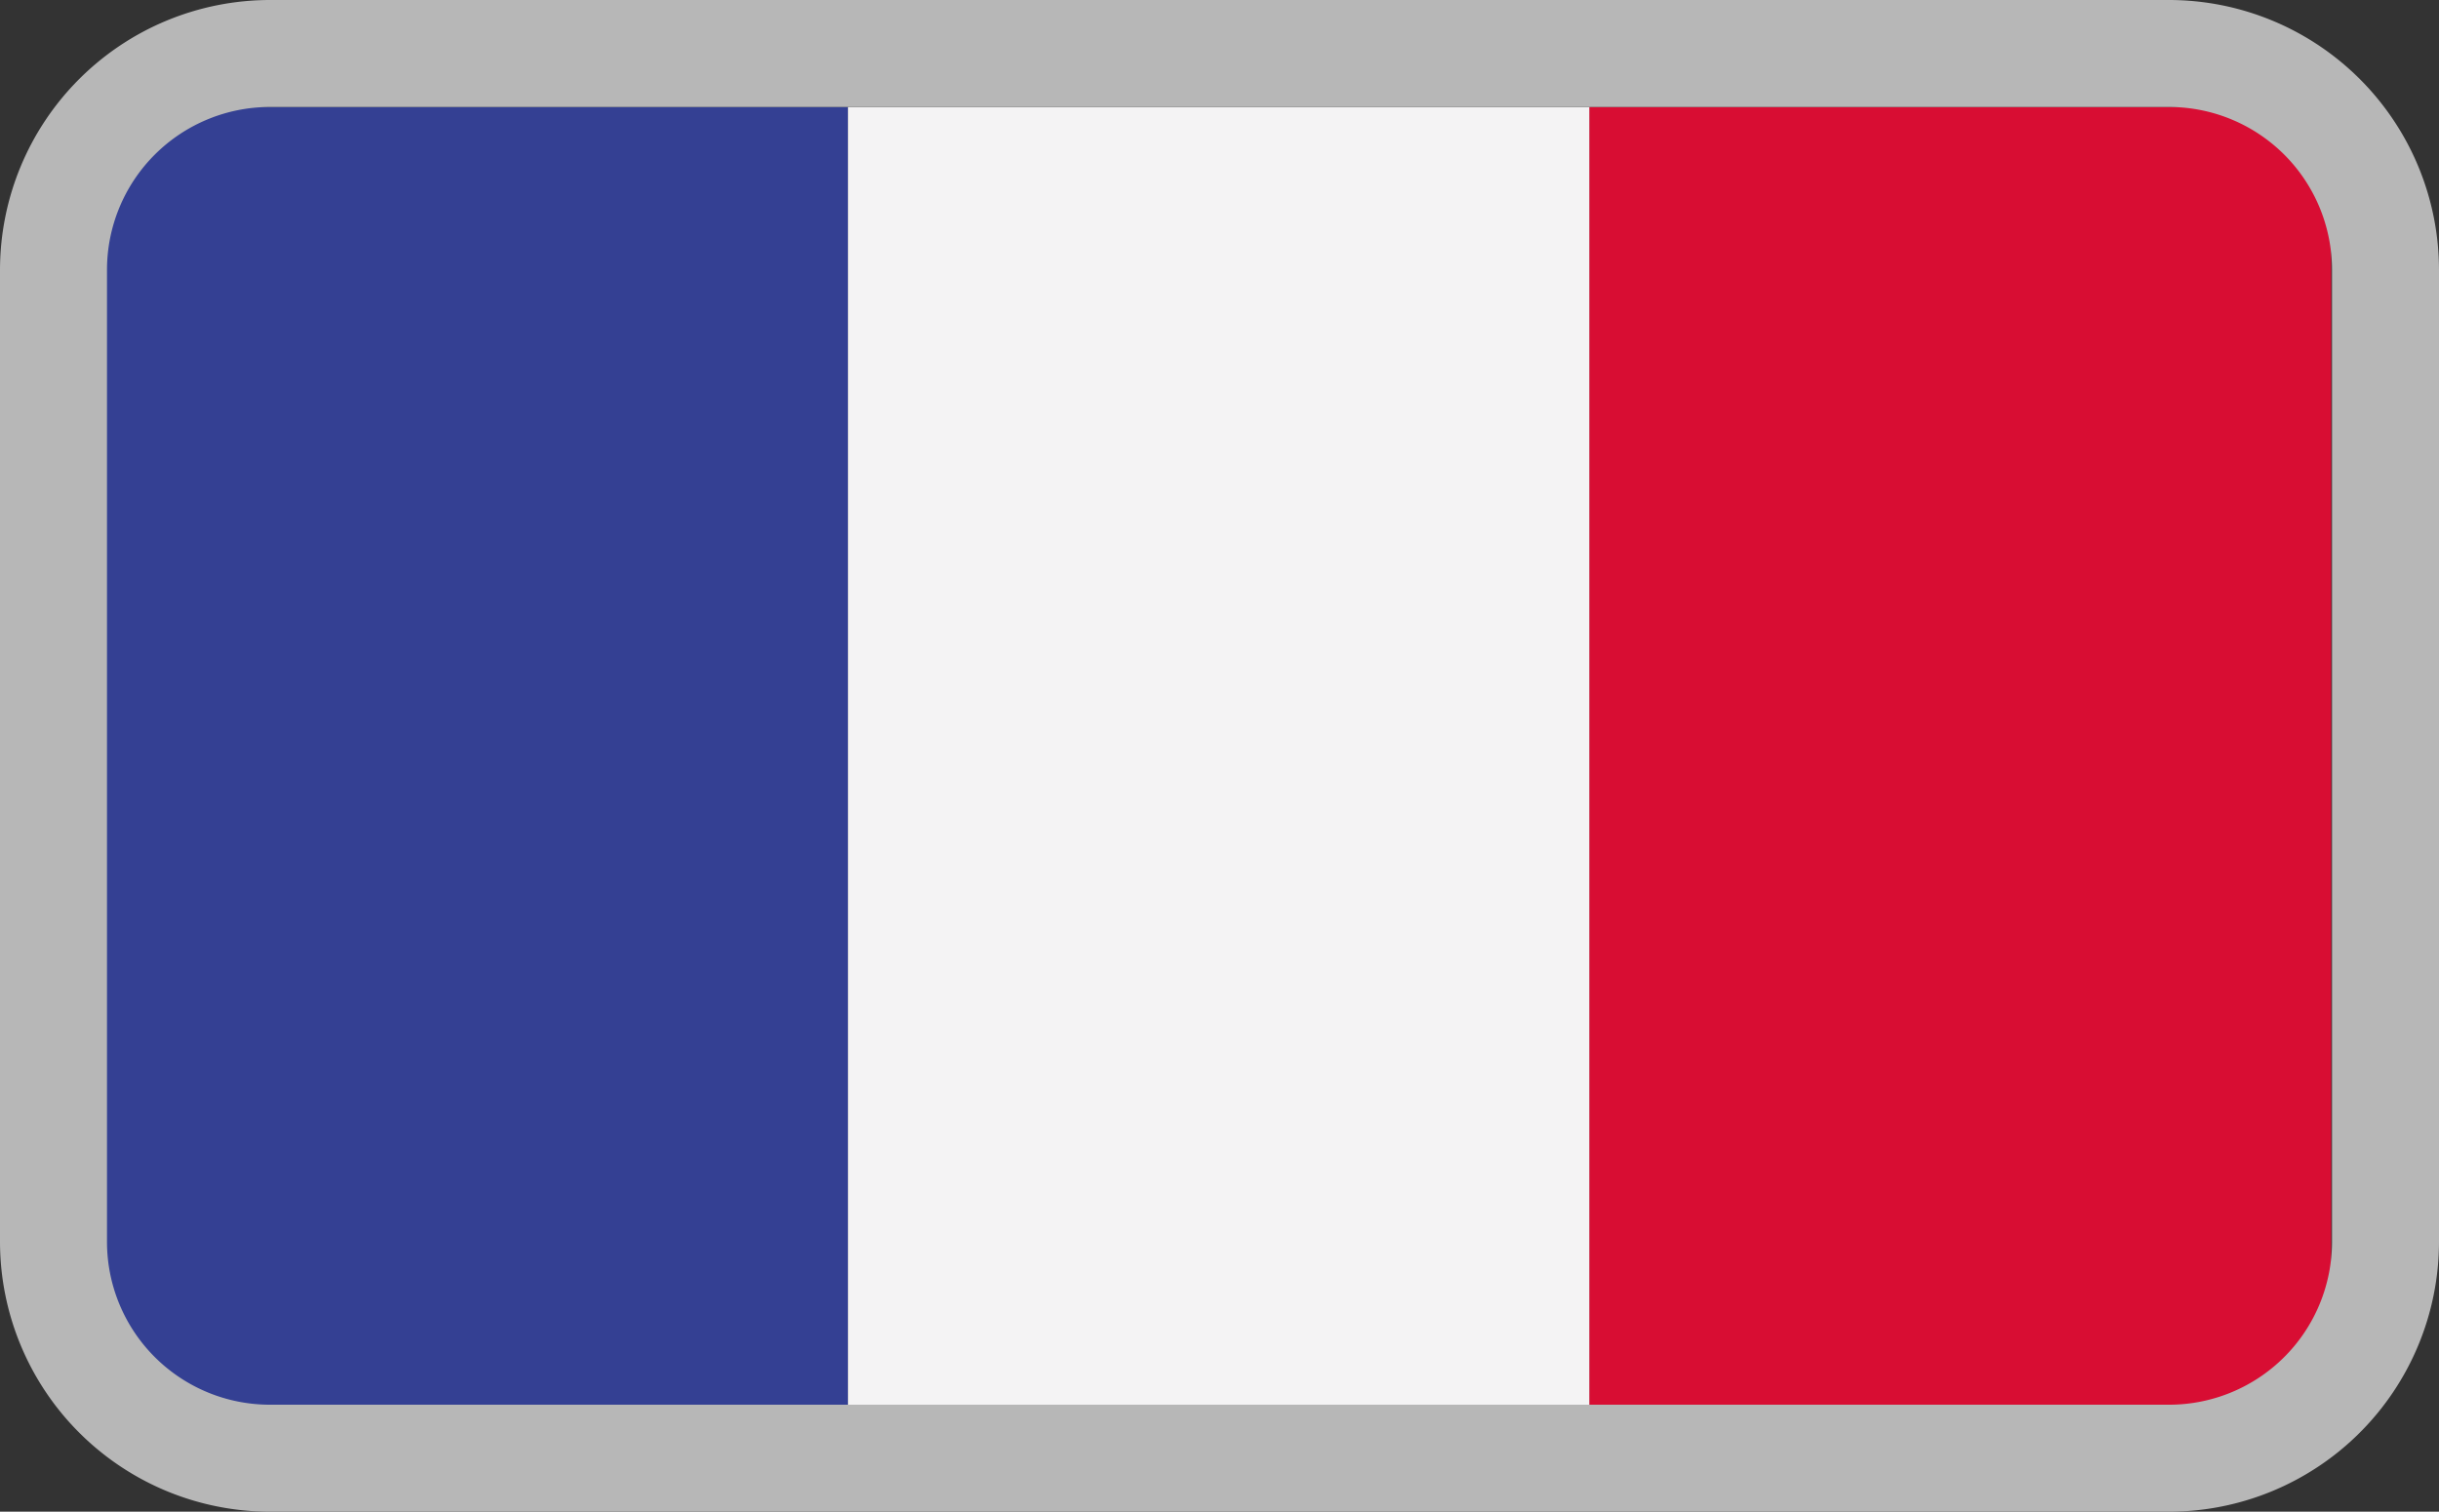
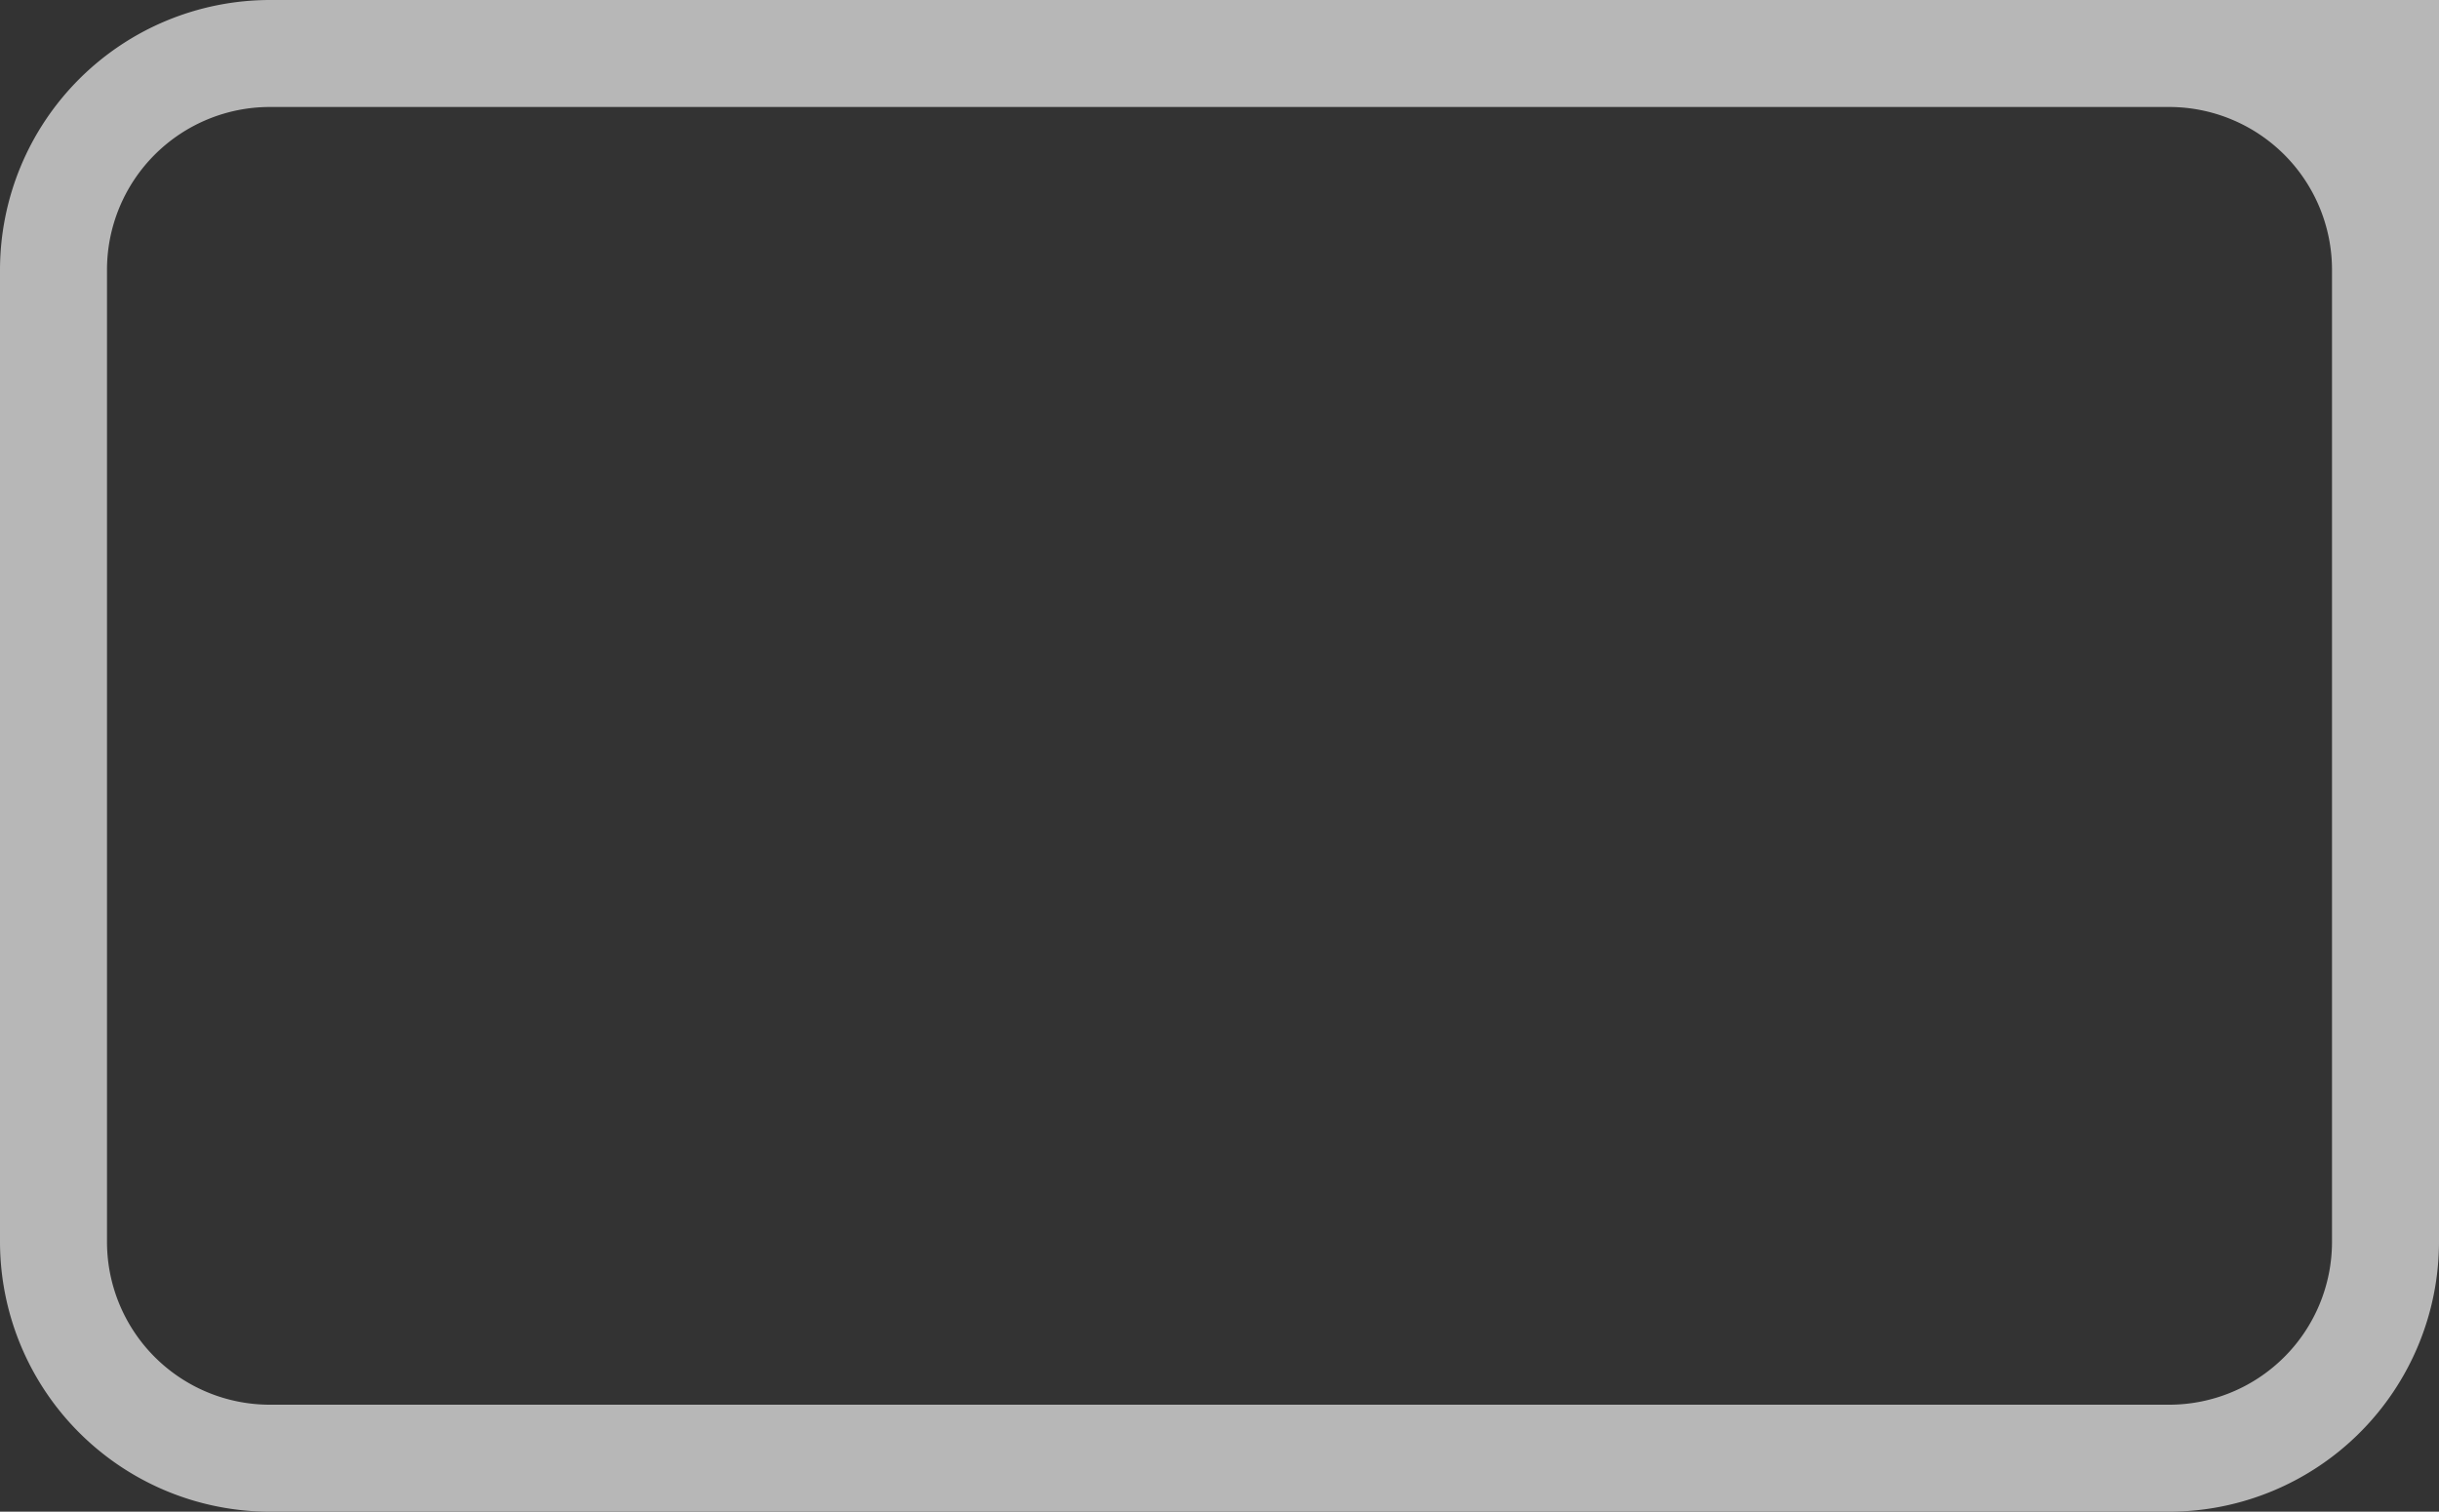
<svg xmlns="http://www.w3.org/2000/svg" viewBox="0 0 91.18 56.52">
  <rect x="0" y="0" width="91.18" height="56.52" fill="#333333" stroke="none" />
  <defs>
    <style>.cls-1{fill:none;}.cls-2{clip-path:url(#clip-path);}.cls-3{fill:#344093;}.cls-4{fill:#f4f3f4;}.cls-5{fill:#d80d33;}.cls-6{fill:#b7b7b7;}</style>
    <clipPath id="clip-path">
-       <rect id="SVGID" class="cls-1" x="3.97" y="4" width="83.18" height="48.52" />
-     </clipPath>
+       </clipPath>
  </defs>
  <title>flag-fr</title>
  <g id="Ebene_2" data-name="Ebene 2">
    <g id="Ebene_1-2" data-name="Ebene 1">
      <g class="cls-2">
        <rect class="cls-3" x="3.97" y="4" width="27.73" height="48.52" />
        <rect class="cls-4" x="31.7" y="4" width="27.73" height="48.52" />
        <rect class="cls-5" x="59.42" y="4" width="27.73" height="48.52" />
      </g>
-       <path class="cls-6" d="M81.09,4a6.09,6.09,0,0,1,6.09,6.09V46.43a6.09,6.09,0,0,1-6.09,6.09h-71A6.09,6.09,0,0,1,4,46.43V10.09A6.09,6.09,0,0,1,10.09,4h71m0-4h-71A10.1,10.1,0,0,0,0,10.09V46.43A10.1,10.1,0,0,0,10.09,56.52h71A10.1,10.1,0,0,0,91.18,46.43V10.09A10.1,10.1,0,0,0,81.09,0Z" />
+       <path class="cls-6" d="M81.09,4a6.09,6.09,0,0,1,6.09,6.09V46.43a6.09,6.09,0,0,1-6.09,6.09h-71A6.09,6.09,0,0,1,4,46.43V10.09A6.09,6.09,0,0,1,10.09,4h71m0-4h-71A10.1,10.1,0,0,0,0,10.09V46.43A10.1,10.1,0,0,0,10.09,56.52h71A10.1,10.1,0,0,0,91.18,46.43A10.1,10.1,0,0,0,81.09,0Z" />
    </g>
  </g>
</svg>